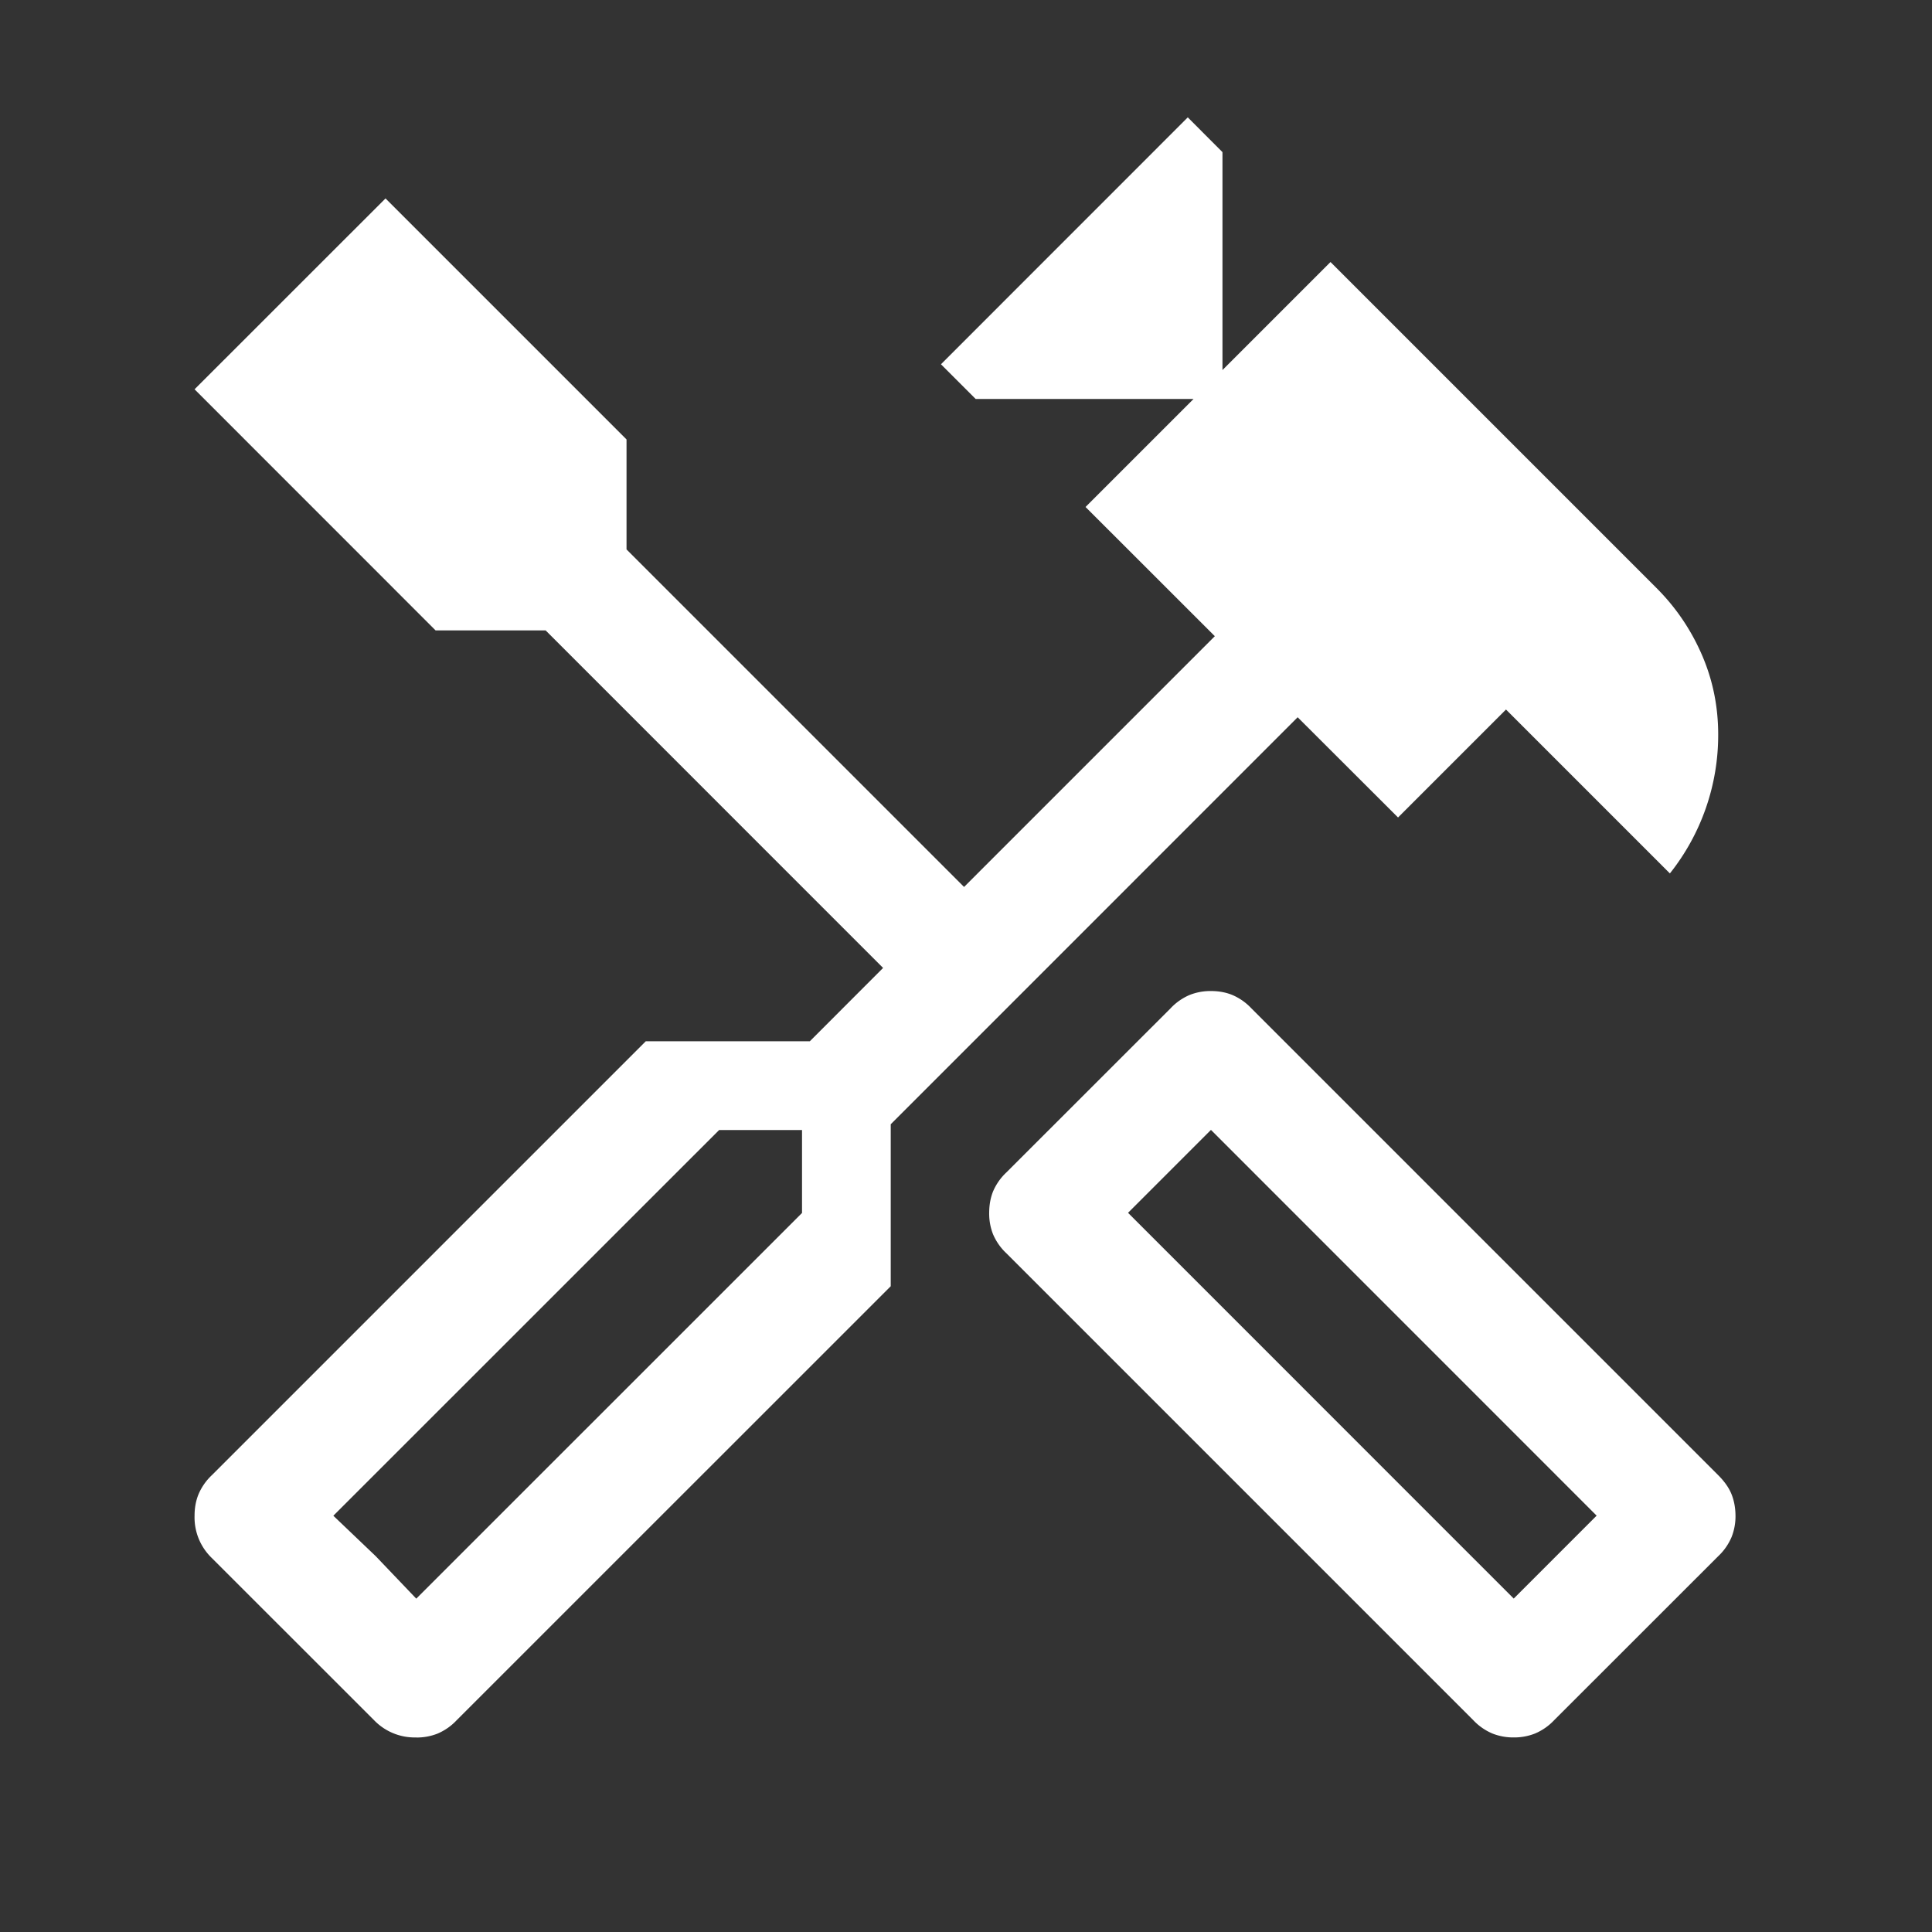
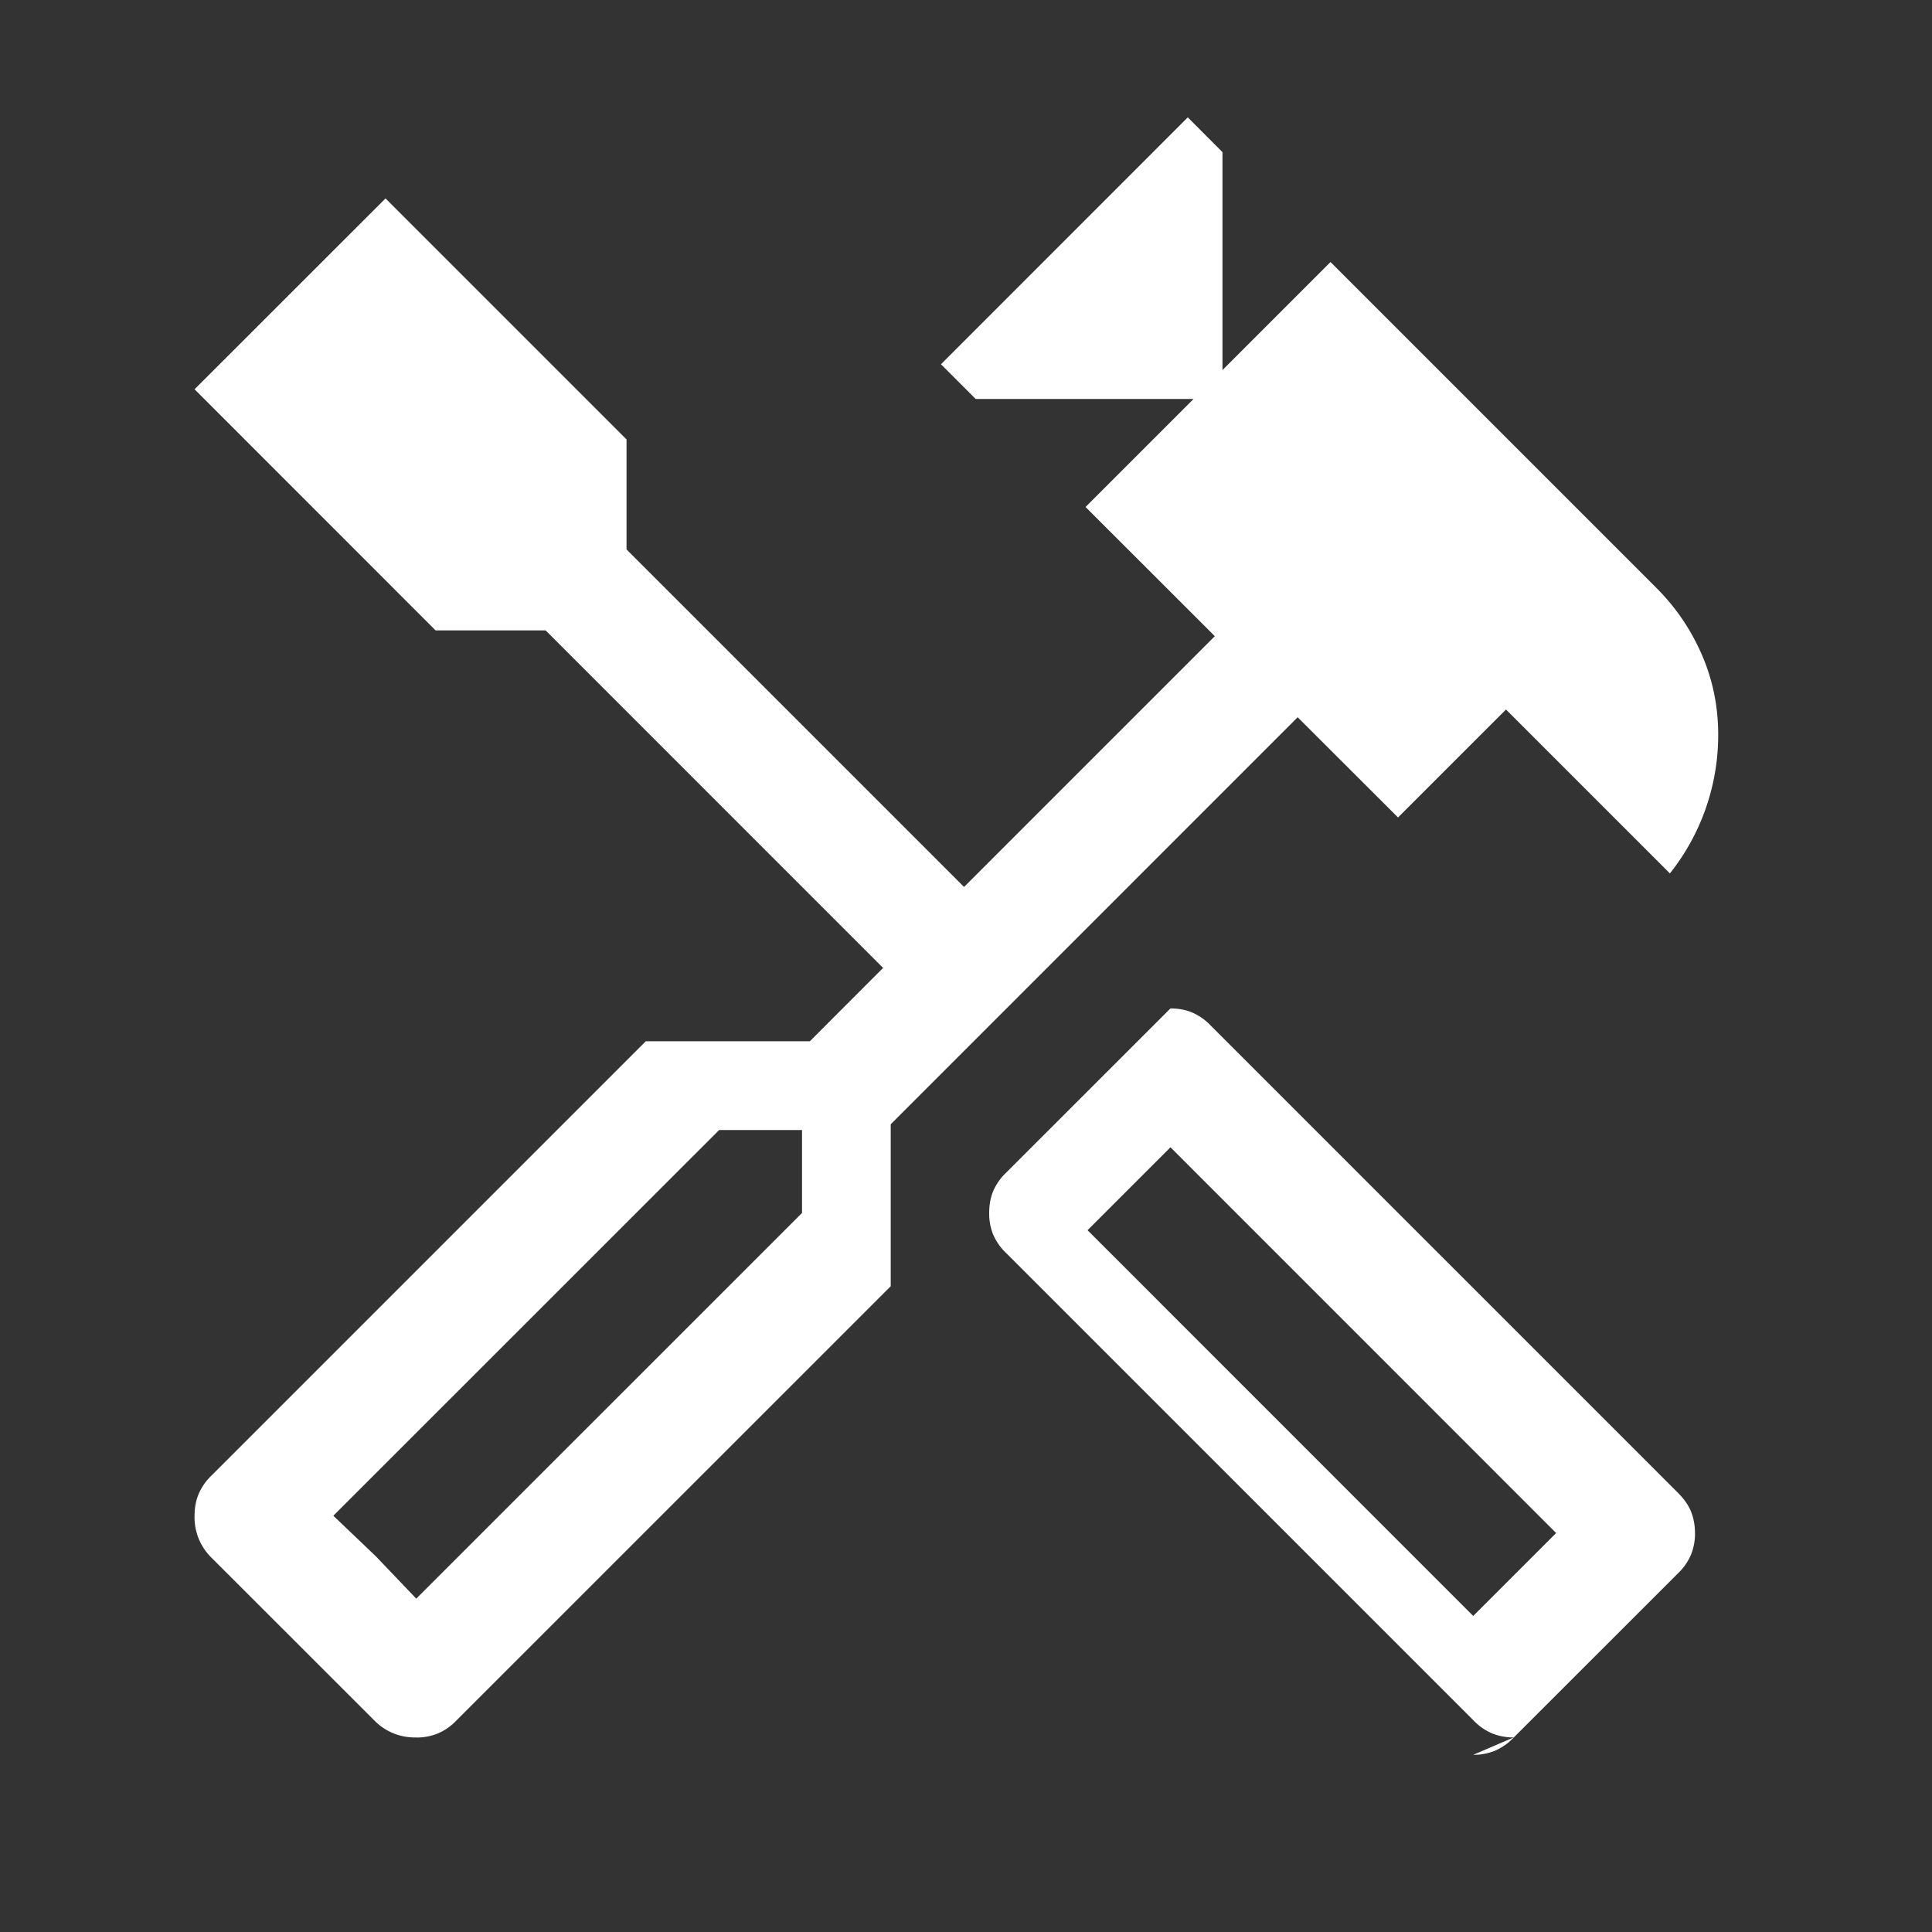
<svg xmlns="http://www.w3.org/2000/svg" fill="none" viewBox="-0.5 -0.5 24 24" height="24" width="24">
  <rect x="-0.5" y="-0.5" width="24" height="24" fill="#333333" stroke="none" />
  <desc>Handyman Streamline Icon: https://streamlinehq.com</desc>
-   <path fill="#fff" d="M18.304 21.083a.7.7 0 0 1-.263-.048.7.7 0 0 1-.24-.167l-5.798-5.798a.7.7 0 0 1-.168-.24.7.7 0 0 1-.047-.263q0-.144.047-.264a.7.7 0 0 1 .168-.24l2.037-2.036a.7.7 0 0 1 .24-.168.7.7 0 0 1 .263-.048q.144 0 .263.048a.7.7 0 0 1 .24.168l5.798 5.798q.12.12.167.24t.048.263a.7.7 0 0 1-.048.264.7.7 0 0 1-.167.24l-2.037 2.036a.7.7 0 0 1-.24.167.7.7 0 0 1-.263.048m0-1.725 1.03-1.03-4.791-4.792-1.03 1.03zM4.672 21.083a.7.7 0 0 1-.527-.216l-2.013-2.012a.7.7 0 0 1-.215-.527q0-.144.048-.263a.7.7 0 0 1 .167-.24l5.39-5.39H9.56l.91-.911-4.192-4.193H4.911L1.917 4.336l2.372-2.371 2.994 2.994v1.366l4.193 4.193 3.115-3.115-1.606-1.605 1.342-1.342H11.62l-.431-.431L14.255.958l.431.432v2.707l1.342-1.342 4.05 4.05q.358.358.562.826t.204.994a2.76 2.76 0 0 1-.6 1.725l-2.036-2.036-1.341 1.341L15.62 8.41l-5.055 5.056v2.012l-5.391 5.39a.7.7 0 0 1-.24.168.7.7 0 0 1-.263.048m0-1.725 4.792-4.791v-1.03h-1.03l-4.792 4.791zm0 0-1.03-1.03.527.503z" />
+   <path fill="#fff" d="M18.304 21.083a.7.7 0 0 1-.263-.048.7.7 0 0 1-.24-.167l-5.798-5.798a.7.7 0 0 1-.168-.24.7.7 0 0 1-.047-.263q0-.144.047-.264a.7.7 0 0 1 .168-.24l2.037-2.036q.144 0 .263.048a.7.7 0 0 1 .24.168l5.798 5.798q.12.12.167.24t.048.263a.7.7 0 0 1-.048.264.7.7 0 0 1-.167.24l-2.037 2.036a.7.7 0 0 1-.24.167.7.7 0 0 1-.263.048m0-1.725 1.03-1.03-4.791-4.792-1.03 1.03zM4.672 21.083a.7.7 0 0 1-.527-.216l-2.013-2.012a.7.7 0 0 1-.215-.527q0-.144.048-.263a.7.7 0 0 1 .167-.24l5.39-5.39H9.56l.91-.911-4.192-4.193H4.911L1.917 4.336l2.372-2.371 2.994 2.994v1.366l4.193 4.193 3.115-3.115-1.606-1.605 1.342-1.342H11.62l-.431-.431L14.255.958l.431.432v2.707l1.342-1.342 4.05 4.05q.358.358.562.826t.204.994a2.76 2.76 0 0 1-.6 1.725l-2.036-2.036-1.341 1.341L15.62 8.41l-5.055 5.056v2.012l-5.391 5.39a.7.7 0 0 1-.24.168.7.7 0 0 1-.263.048m0-1.725 4.792-4.791v-1.03h-1.03l-4.792 4.791zm0 0-1.03-1.03.527.503z" />
</svg>